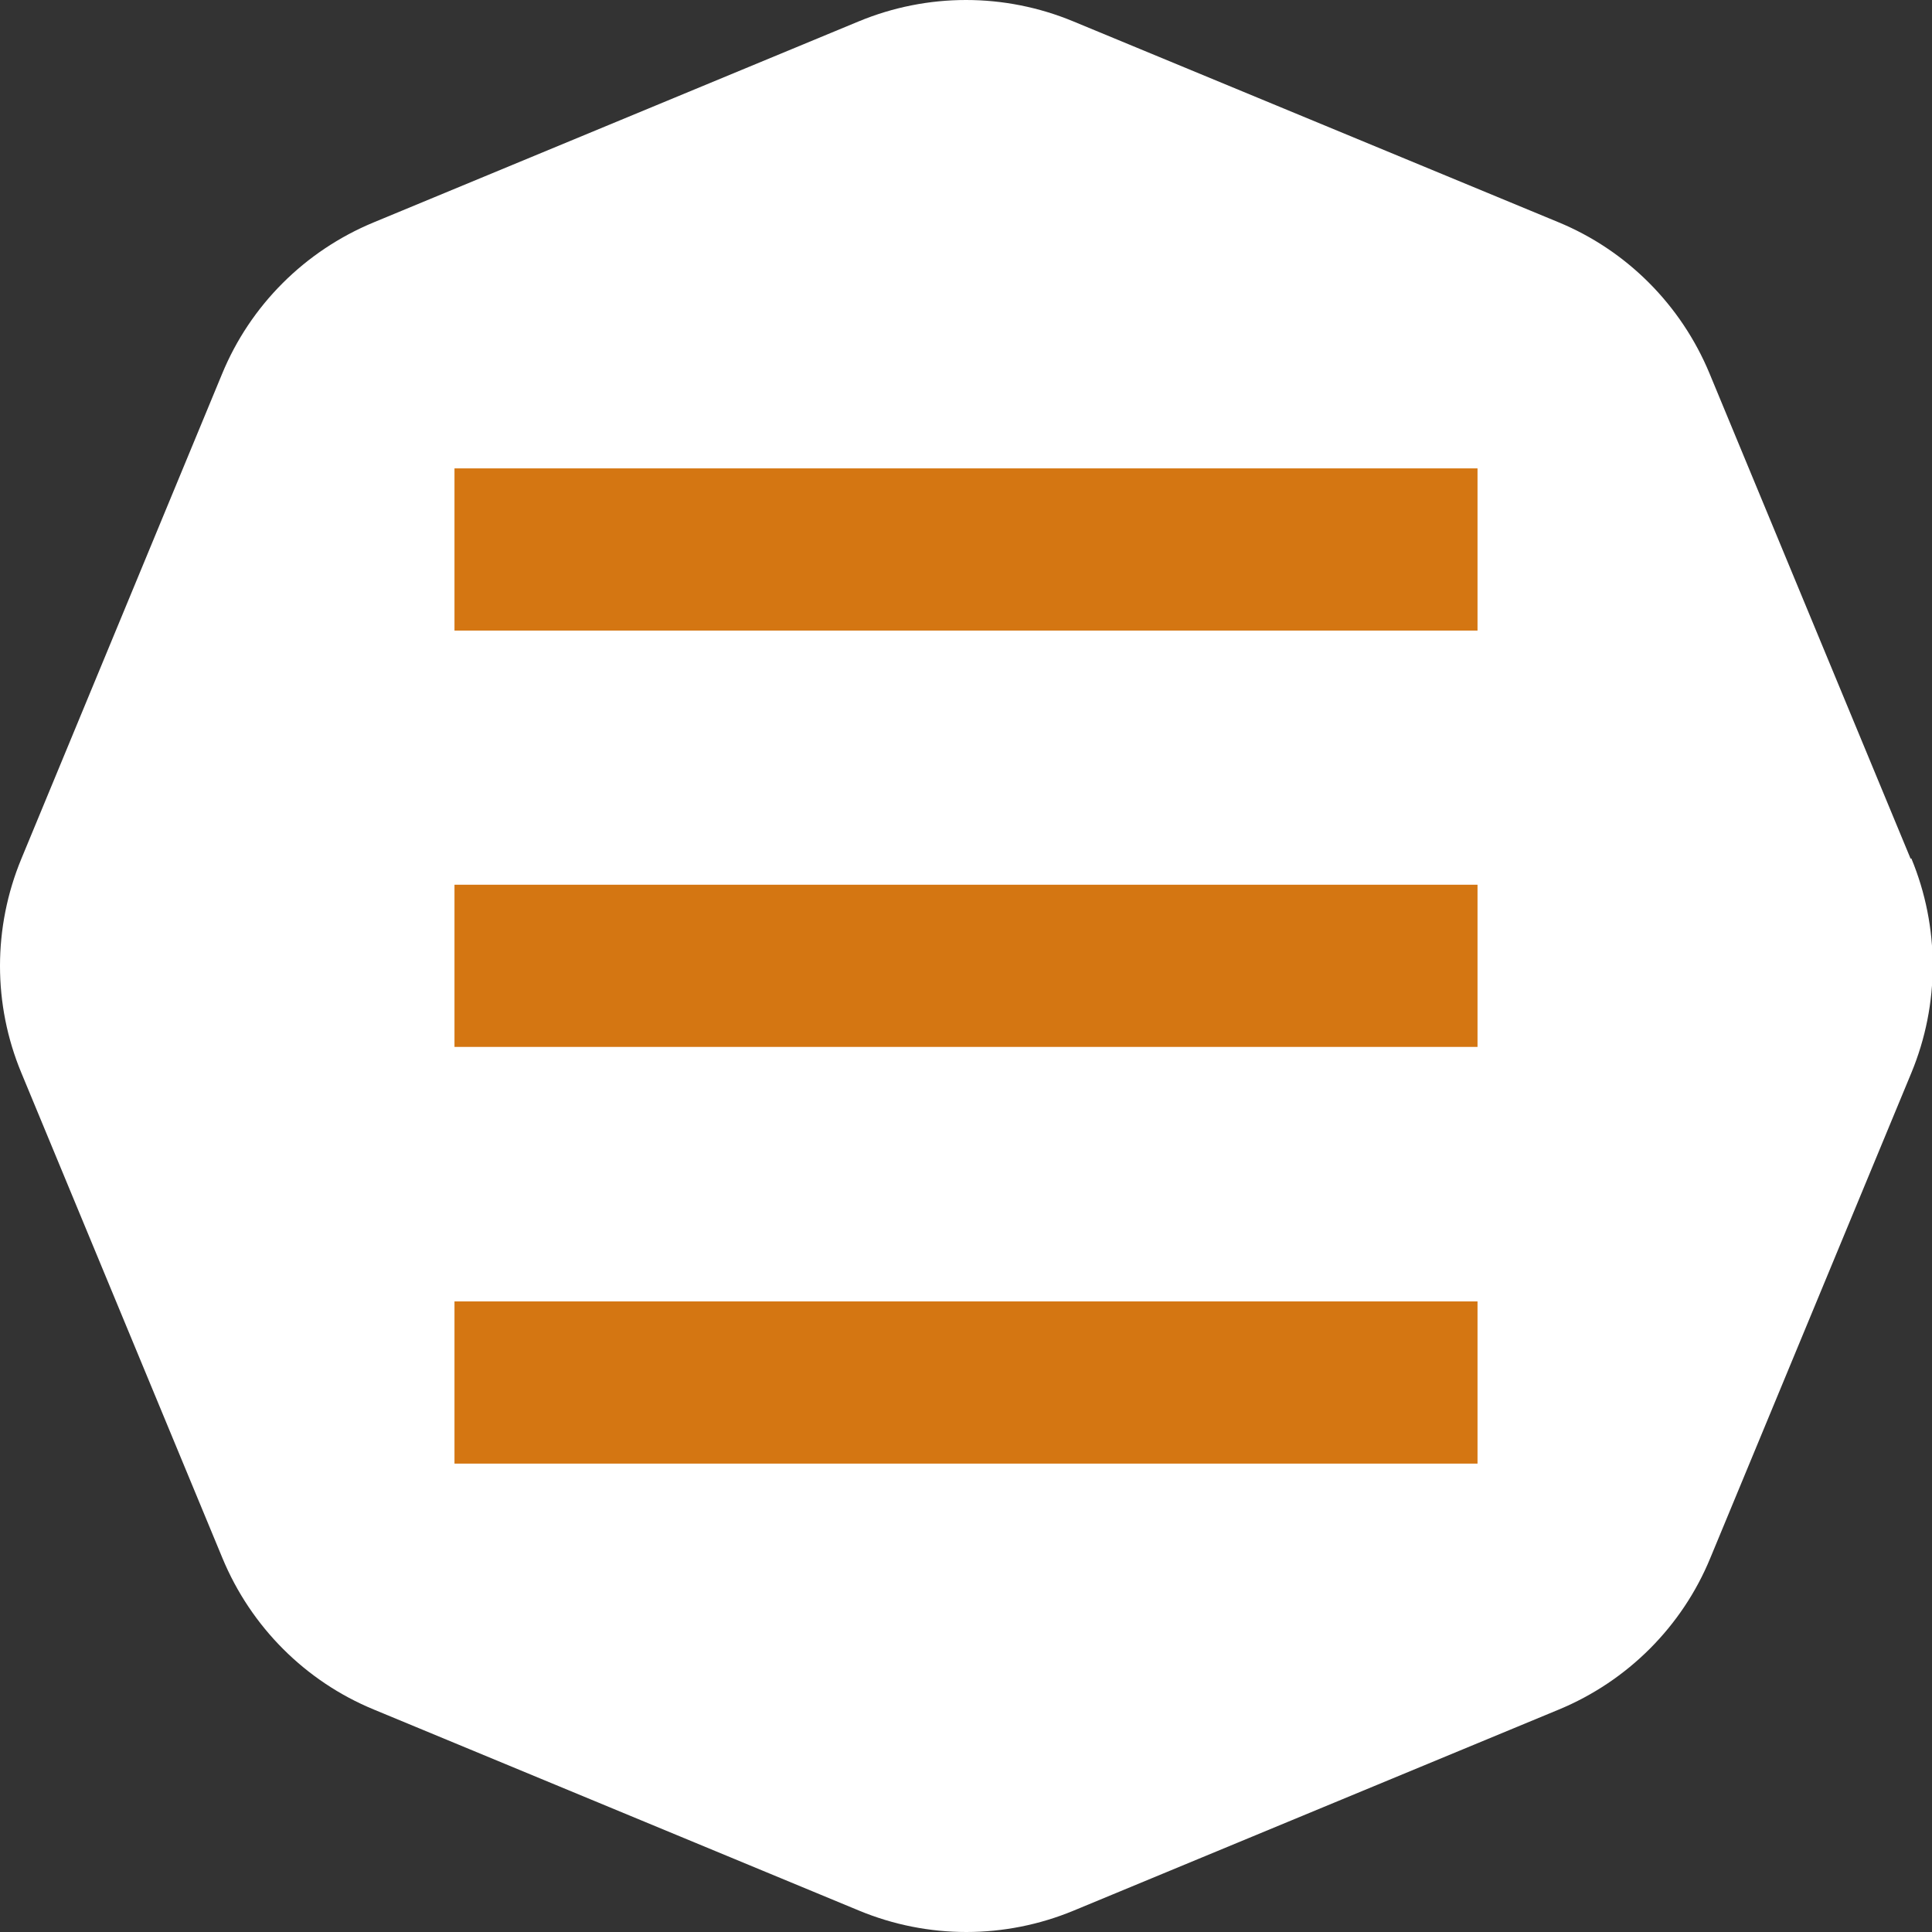
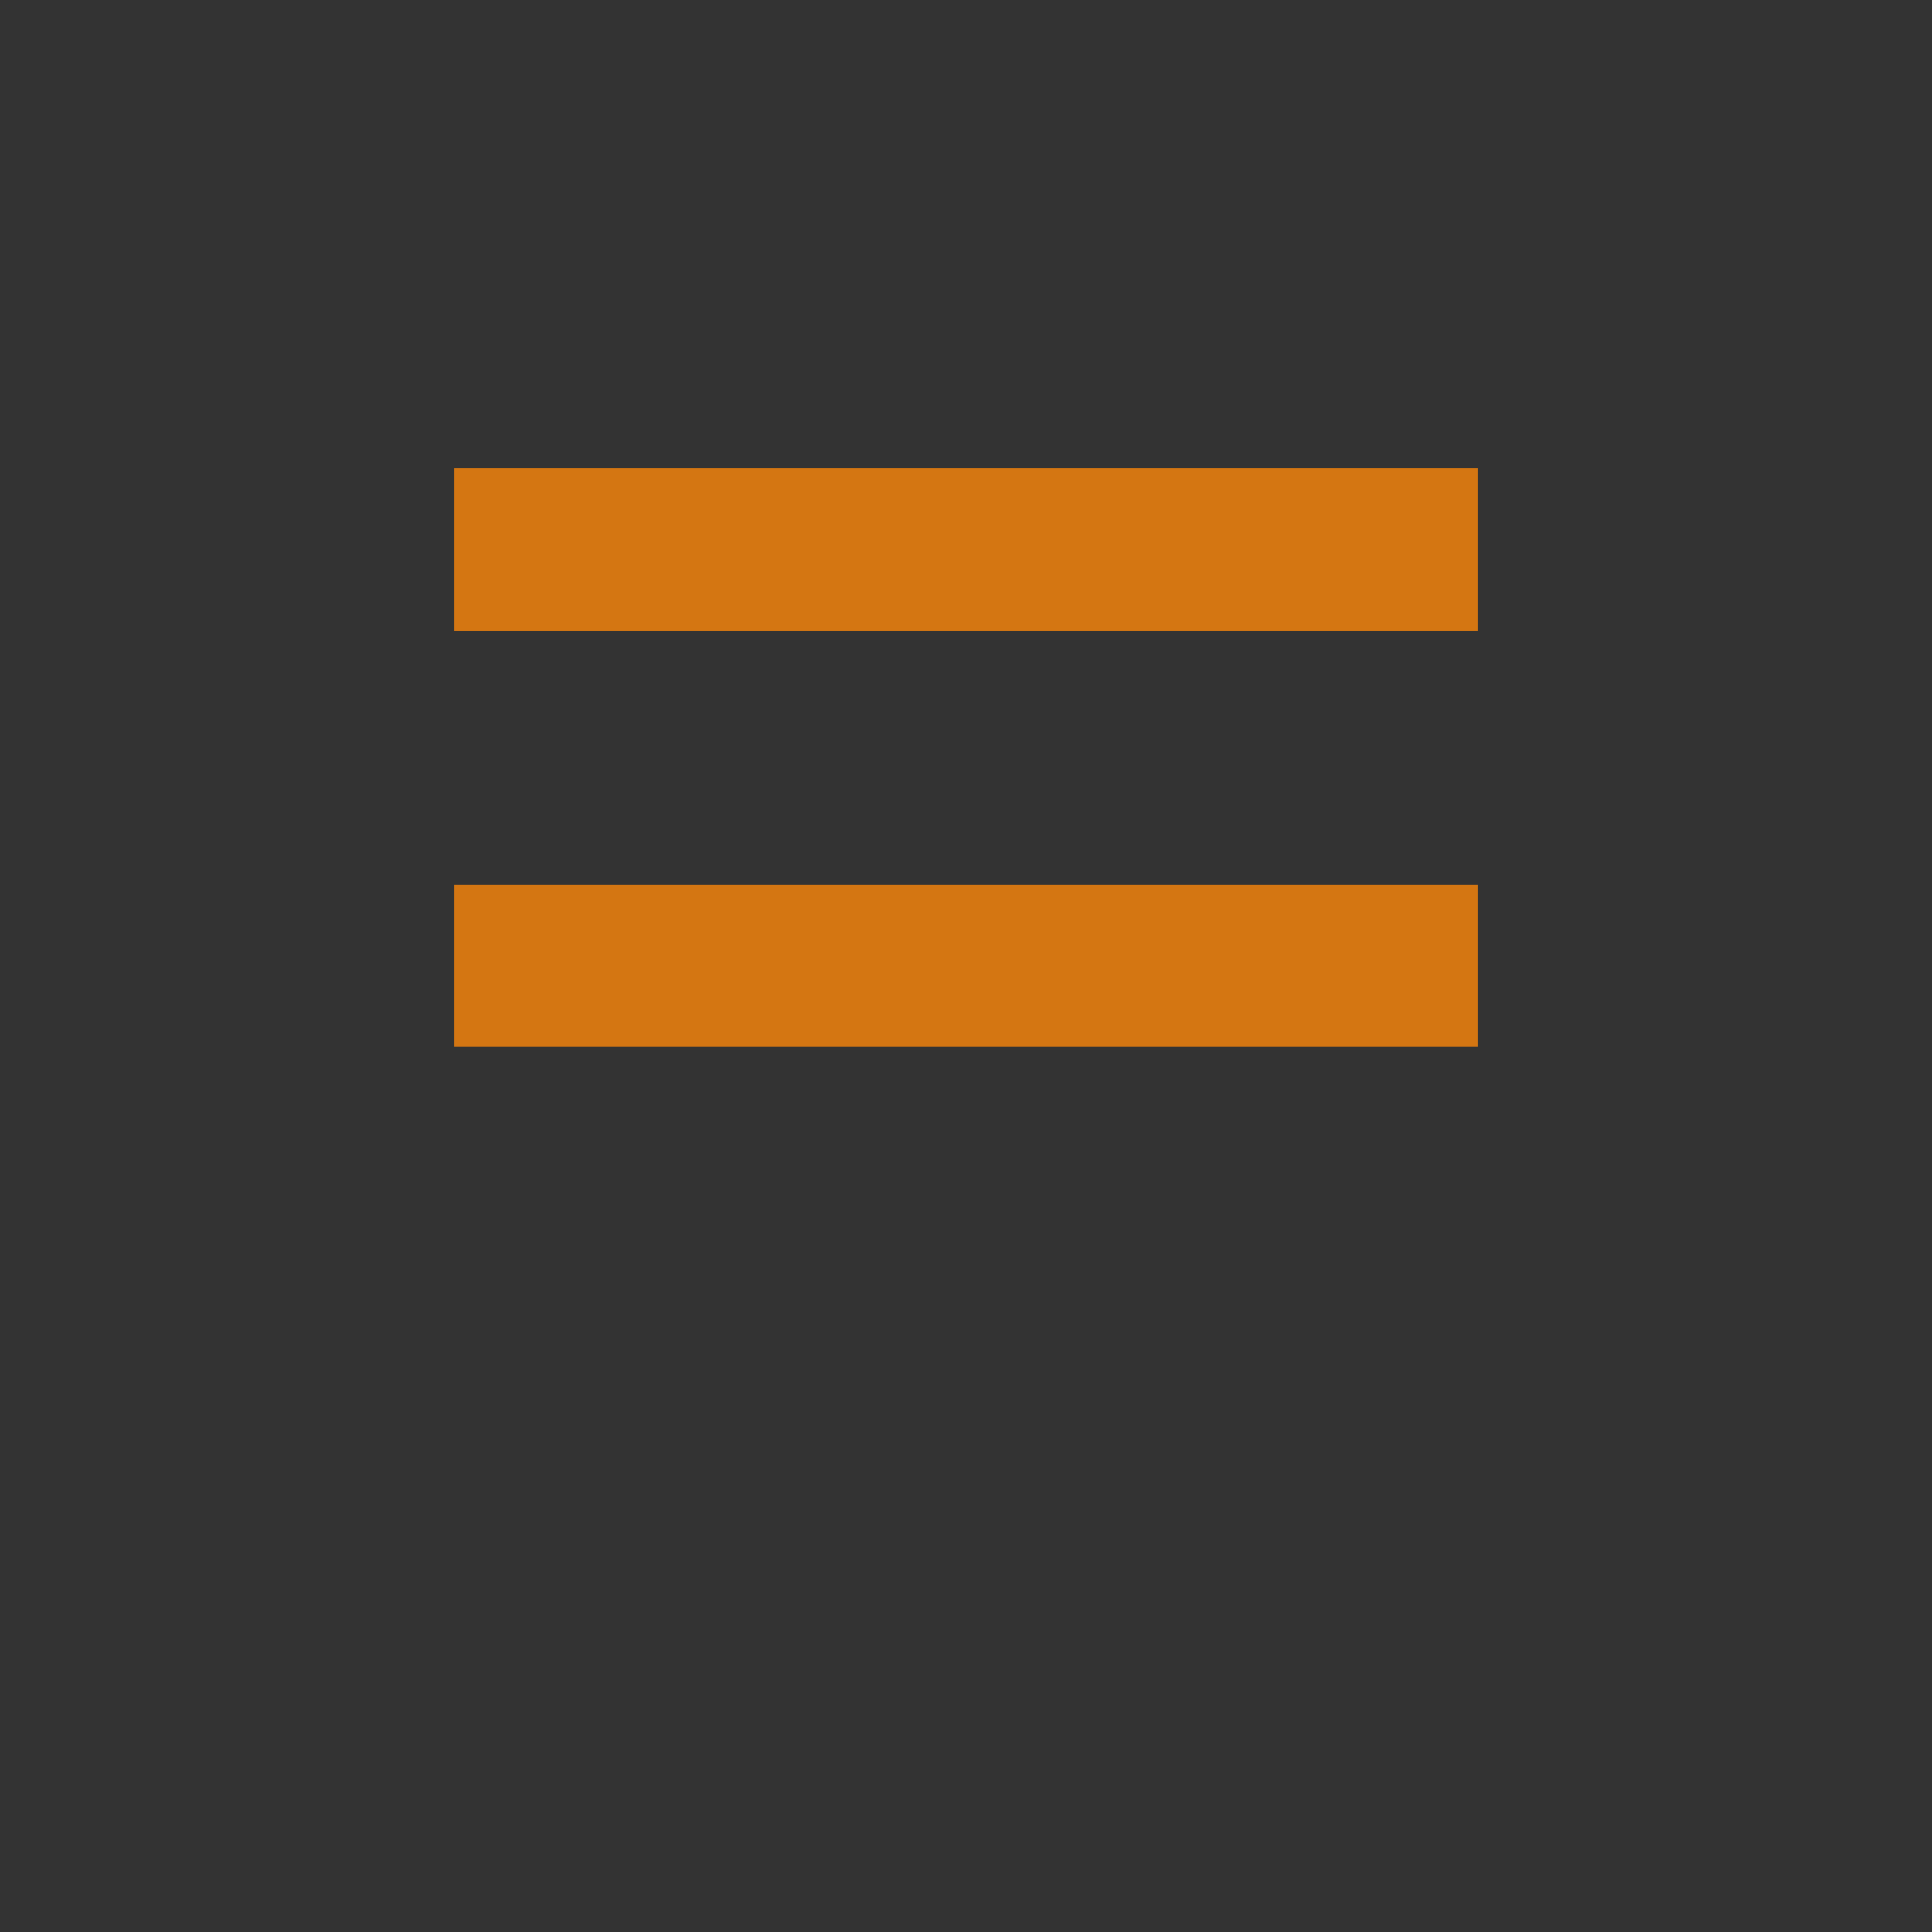
<svg xmlns="http://www.w3.org/2000/svg" id="_レイヤー_2" viewBox="0 0 54.2 54.2">
  <rect x="0" y="0" width="54.2" height="54.2" fill="#333333" stroke="none" />
  <defs>
    <style>.cls-1{fill:#fff;}.cls-2{fill:#d47612;}</style>
  </defs>
  <g id="_メニュー">
-     <path class="cls-1" d="M53.6,24.09l-5.64-13.61c-.8-1.93-2.33-3.46-4.25-4.25L30.11.6c-1.93-.8-4.09-.8-6.02,0l-13.61,5.64c-1.93.8-3.46,2.33-4.25,4.25L.6,24.09c-.8,1.93-.8,4.09,0,6.01l5.64,13.61c.8,1.93,2.33,3.46,4.25,4.25l13.61,5.64c1.93.8,4.09.8,6.02,0l13.61-5.64c1.93-.8,3.46-2.33,4.25-4.25l5.64-13.61c.8-1.93.8-4.09,0-6.02Z" />
    <rect class="cls-2" x="12.75" y="13.14" width="28.7" height="4.55" />
    <rect class="cls-2" x="12.75" y="24.82" width="28.7" height="4.55" />
-     <rect class="cls-2" x="12.75" y="36.51" width="28.7" height="4.55" />
  </g>
</svg>